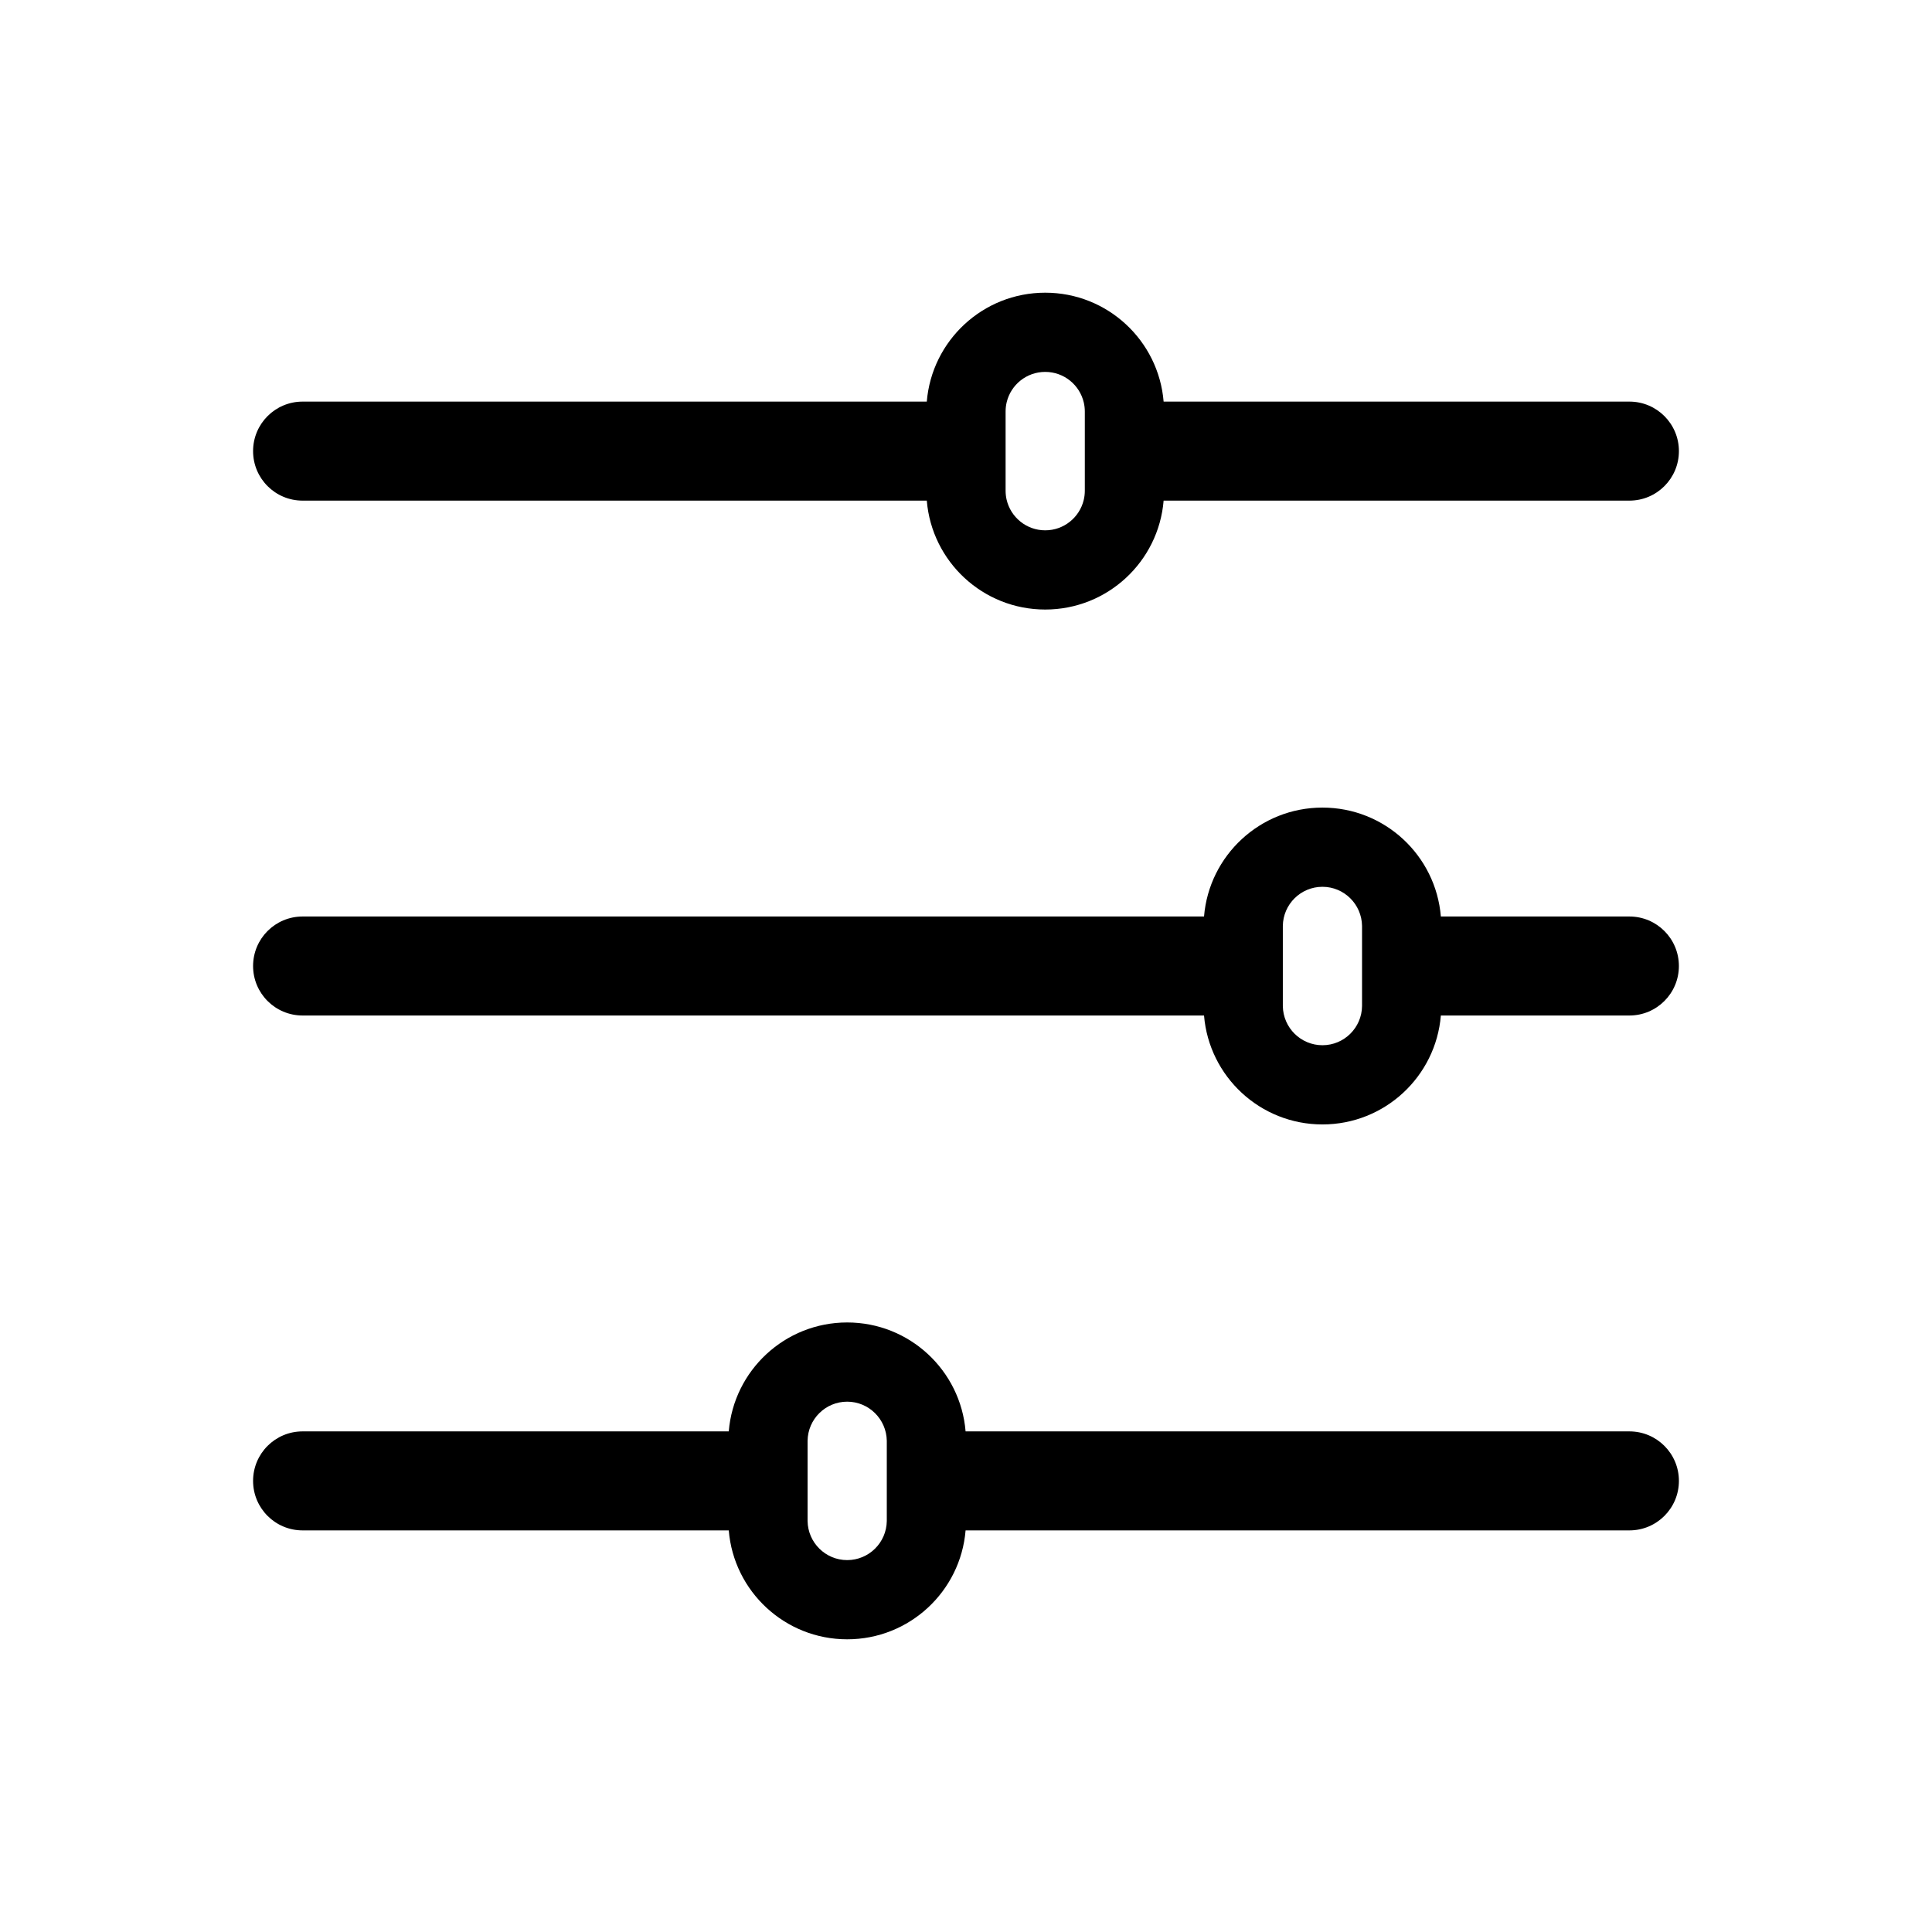
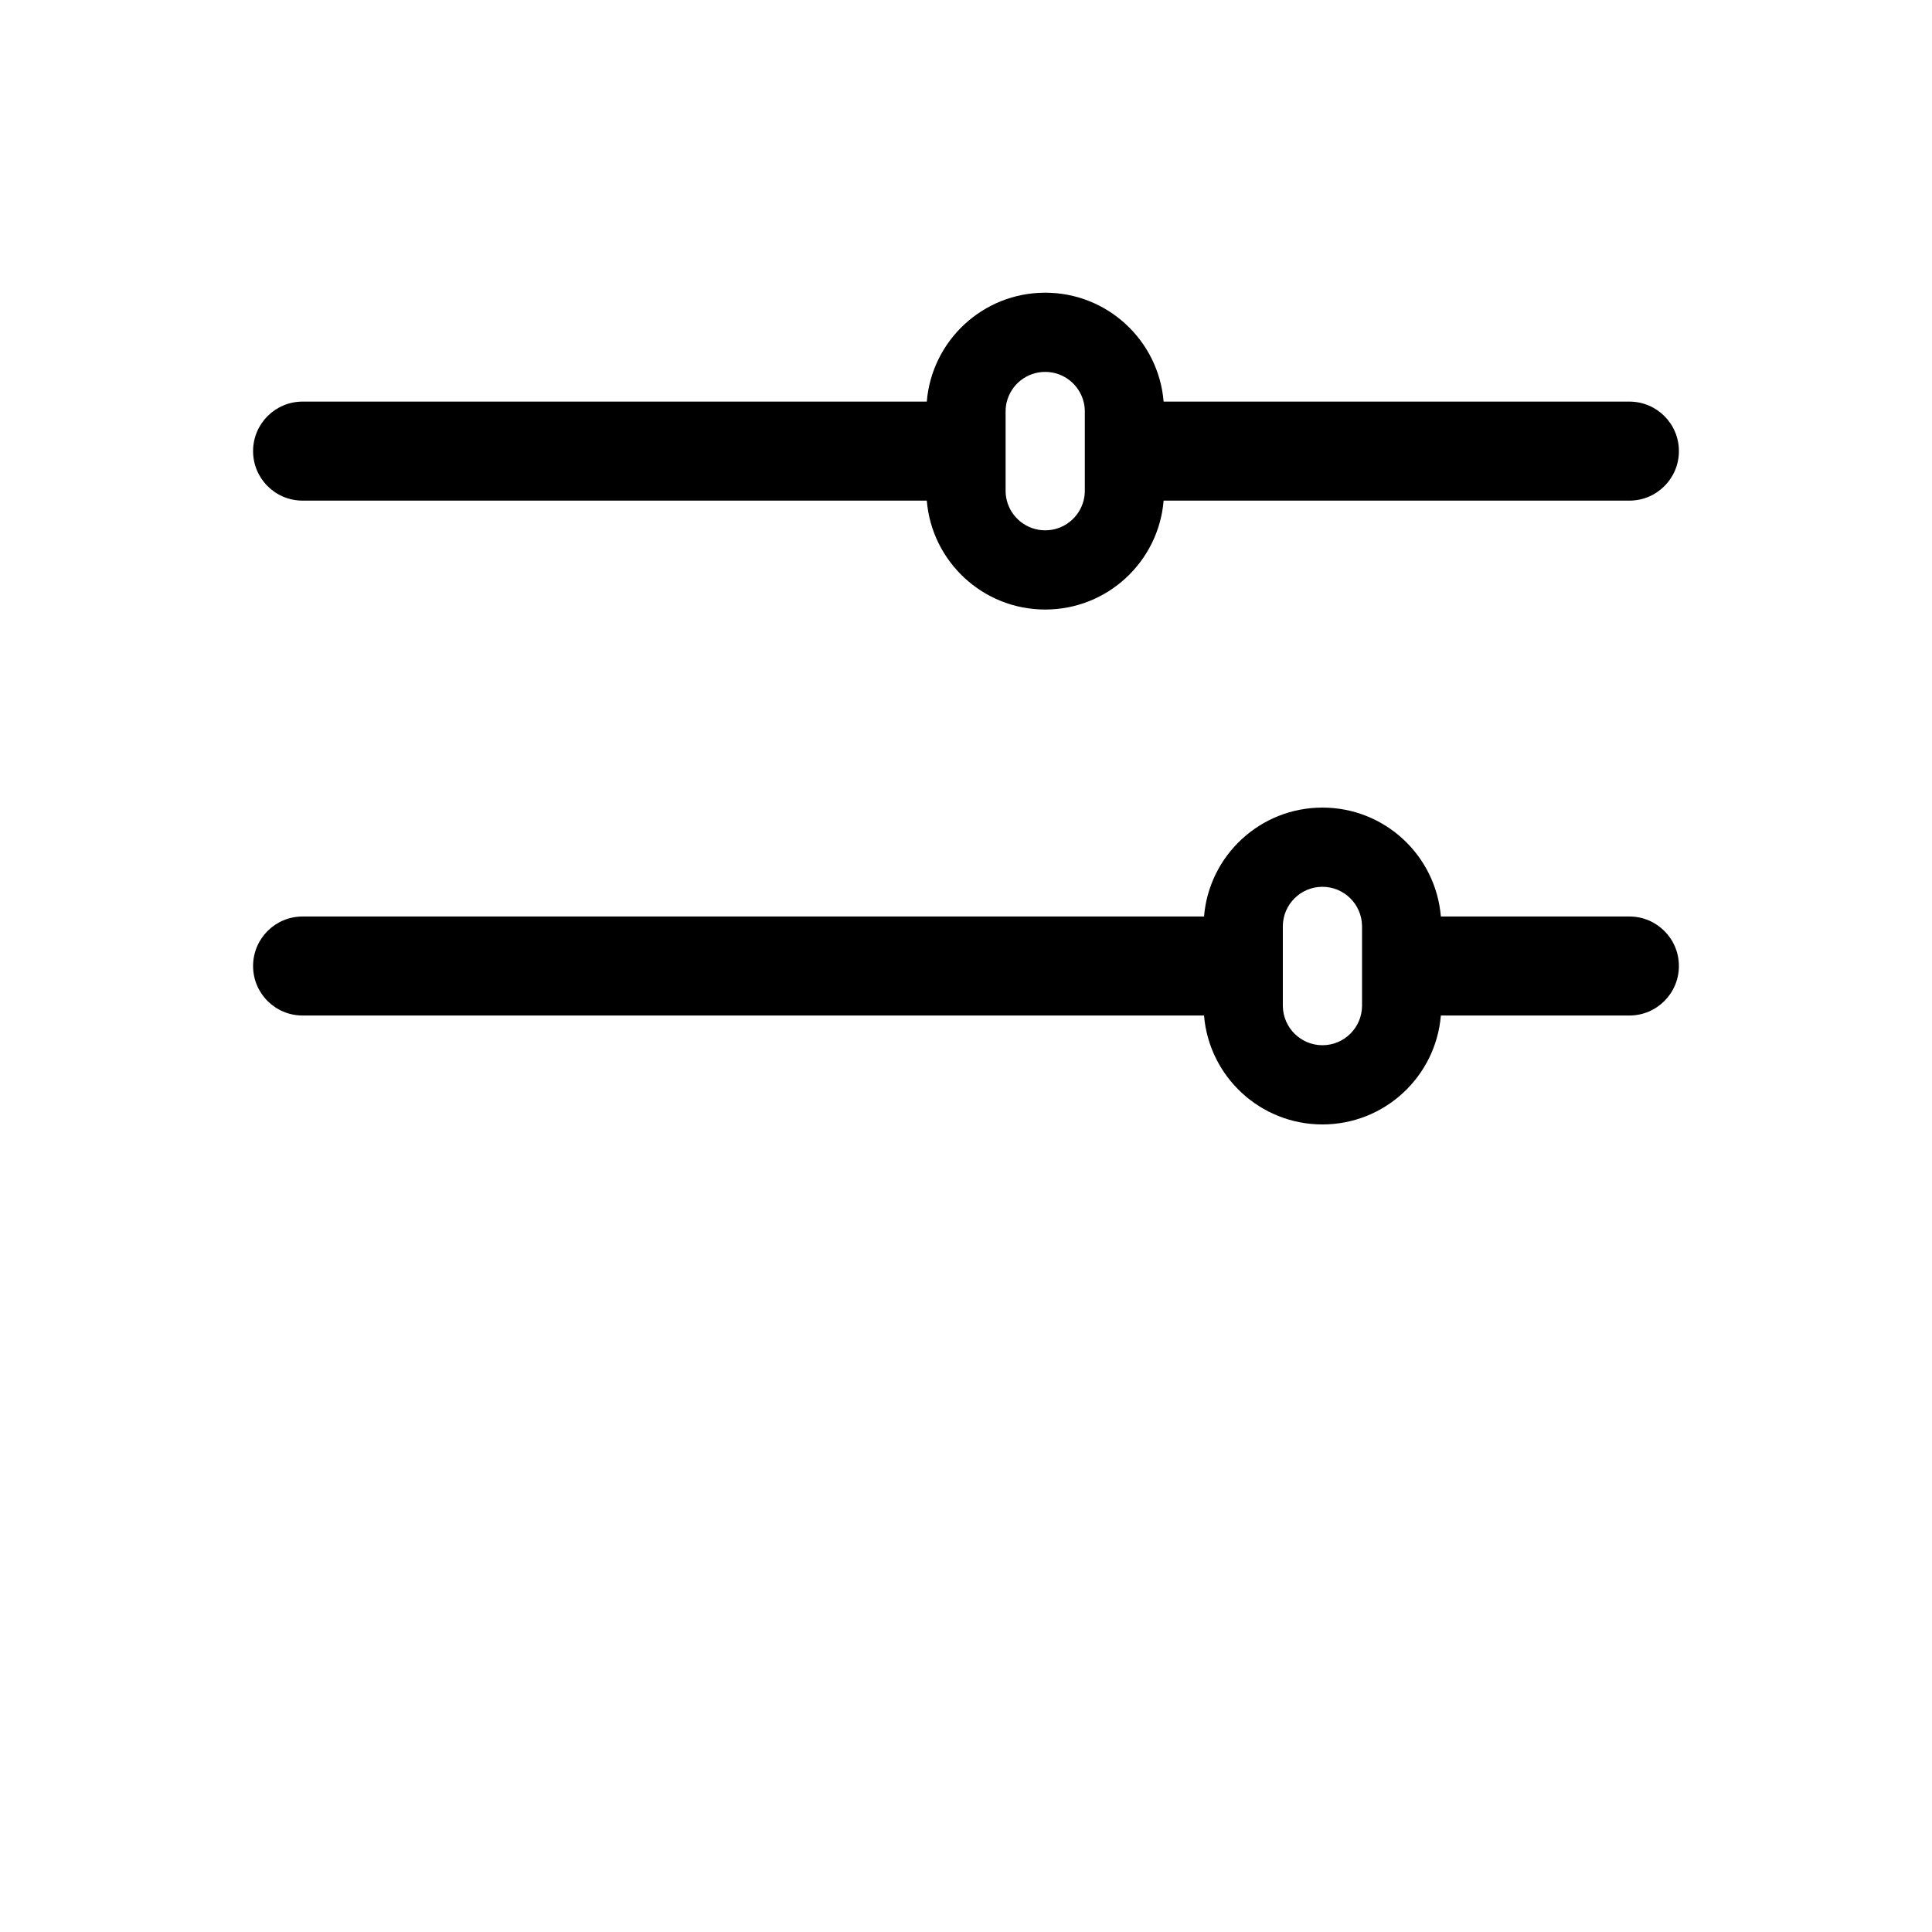
<svg xmlns="http://www.w3.org/2000/svg" fill="#000000" width="800px" height="800px" version="1.1" viewBox="144 144 512 512">
  <g fill-rule="evenodd">
    <path d="m389.61 276.67h-165.42c-7.25 0-13.121-5.875-13.121-13.121 0-7.246 5.871-13.121 13.121-13.121h165.42c1.332-16.164 14.875-28.863 31.383-28.863 16.508 0 30.047 12.699 31.379 28.863h123.44c7.246 0 13.117 5.875 13.117 13.121 0 7.246-5.871 13.121-13.117 13.121h-123.44c-1.332 16.164-14.871 28.863-31.379 28.863-16.508 0-30.051-12.699-31.383-28.863zm21.152-0.258c1.074 4.652 5.246 8.129 10.23 8.129 4.934 0 9.074-3.402 10.195-7.996 0.195-0.801 0.301-1.641 0.301-2.5v-20.992c0-0.82-0.094-1.609-0.27-2.367-1.074-4.656-5.246-8.129-10.227-8.129-4.938 0-9.078 3.402-10.199 7.996-0.195 0.797-0.297 1.637-0.297 2.5v20.992c0 0.82 0.09 1.609 0.266 2.367z" />
    <path d="m463.08 413.12h-238.89c-7.25 0-13.121-5.871-13.121-13.117 0-7.25 5.871-13.121 13.121-13.121h238.89c1.332-16.164 14.871-28.863 31.379-28.863 16.512 0 30.051 12.699 31.383 28.863h49.965c7.246 0 13.117 5.871 13.117 13.121 0 7.246-5.871 13.117-13.117 13.117h-49.965c-1.332 16.164-14.871 28.867-31.383 28.867-16.508 0-30.047-12.703-31.379-28.867zm20.883-23.738v21.25c0.09 5.731 4.758 10.363 10.496 10.363 5.75 0 10.426-4.633 10.496-10.375v-21.246c-0.086-5.731-4.754-10.363-10.496-10.363-5.746 0-10.422 4.633-10.496 10.371z" />
-     <path d="m337.13 549.57h-112.94c-7.25 0-13.121-5.871-13.121-13.121 0-7.246 5.871-13.117 13.121-13.117h112.94c1.332-16.164 14.875-28.867 31.383-28.867 16.508 0 30.047 12.703 31.379 28.867h175.92c7.246 0 13.117 5.871 13.117 13.117 0 7.25-5.871 13.121-13.117 13.121h-175.92c-1.332 16.164-14.871 28.863-31.379 28.863-16.508 0-30.051-12.699-31.383-28.863zm20.887-23.738v21.246c0.086 5.731 4.754 10.363 10.496 10.363 5.75 0 10.422-4.633 10.496-10.371v-21.246c-0.09-5.734-4.758-10.367-10.496-10.367-5.75 0-10.426 4.633-10.496 10.375z" />
  </g>
</svg>